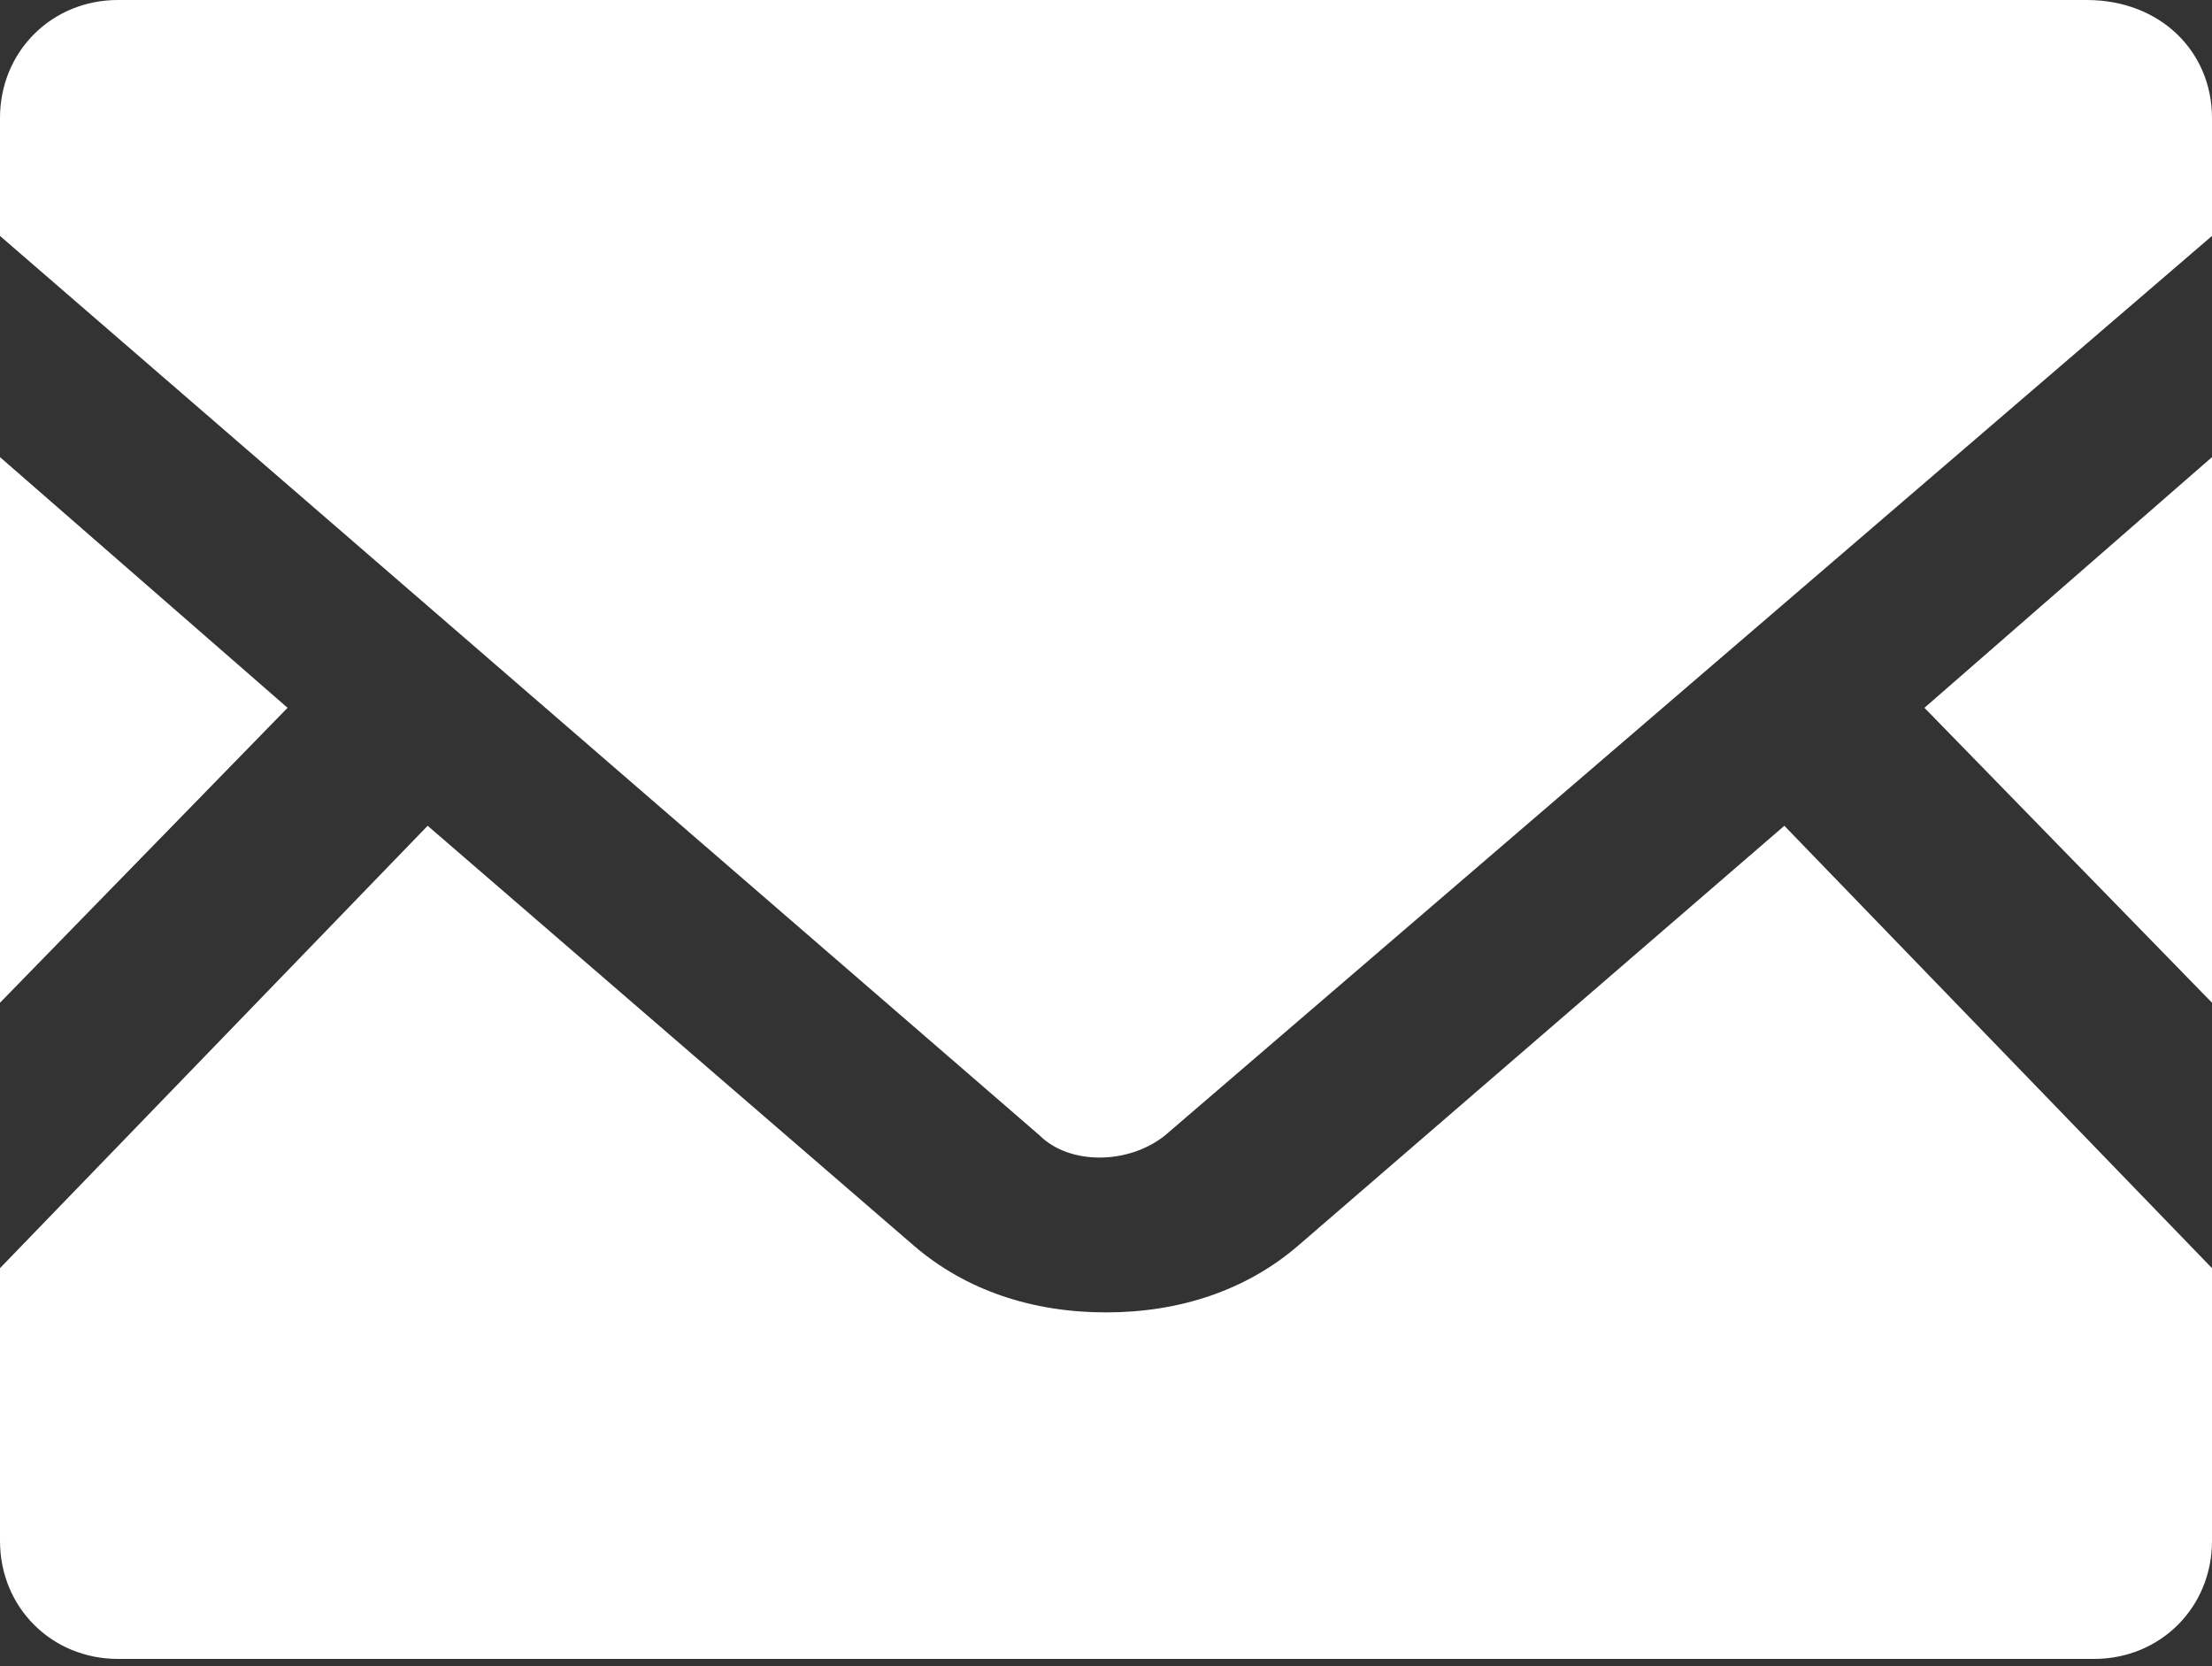
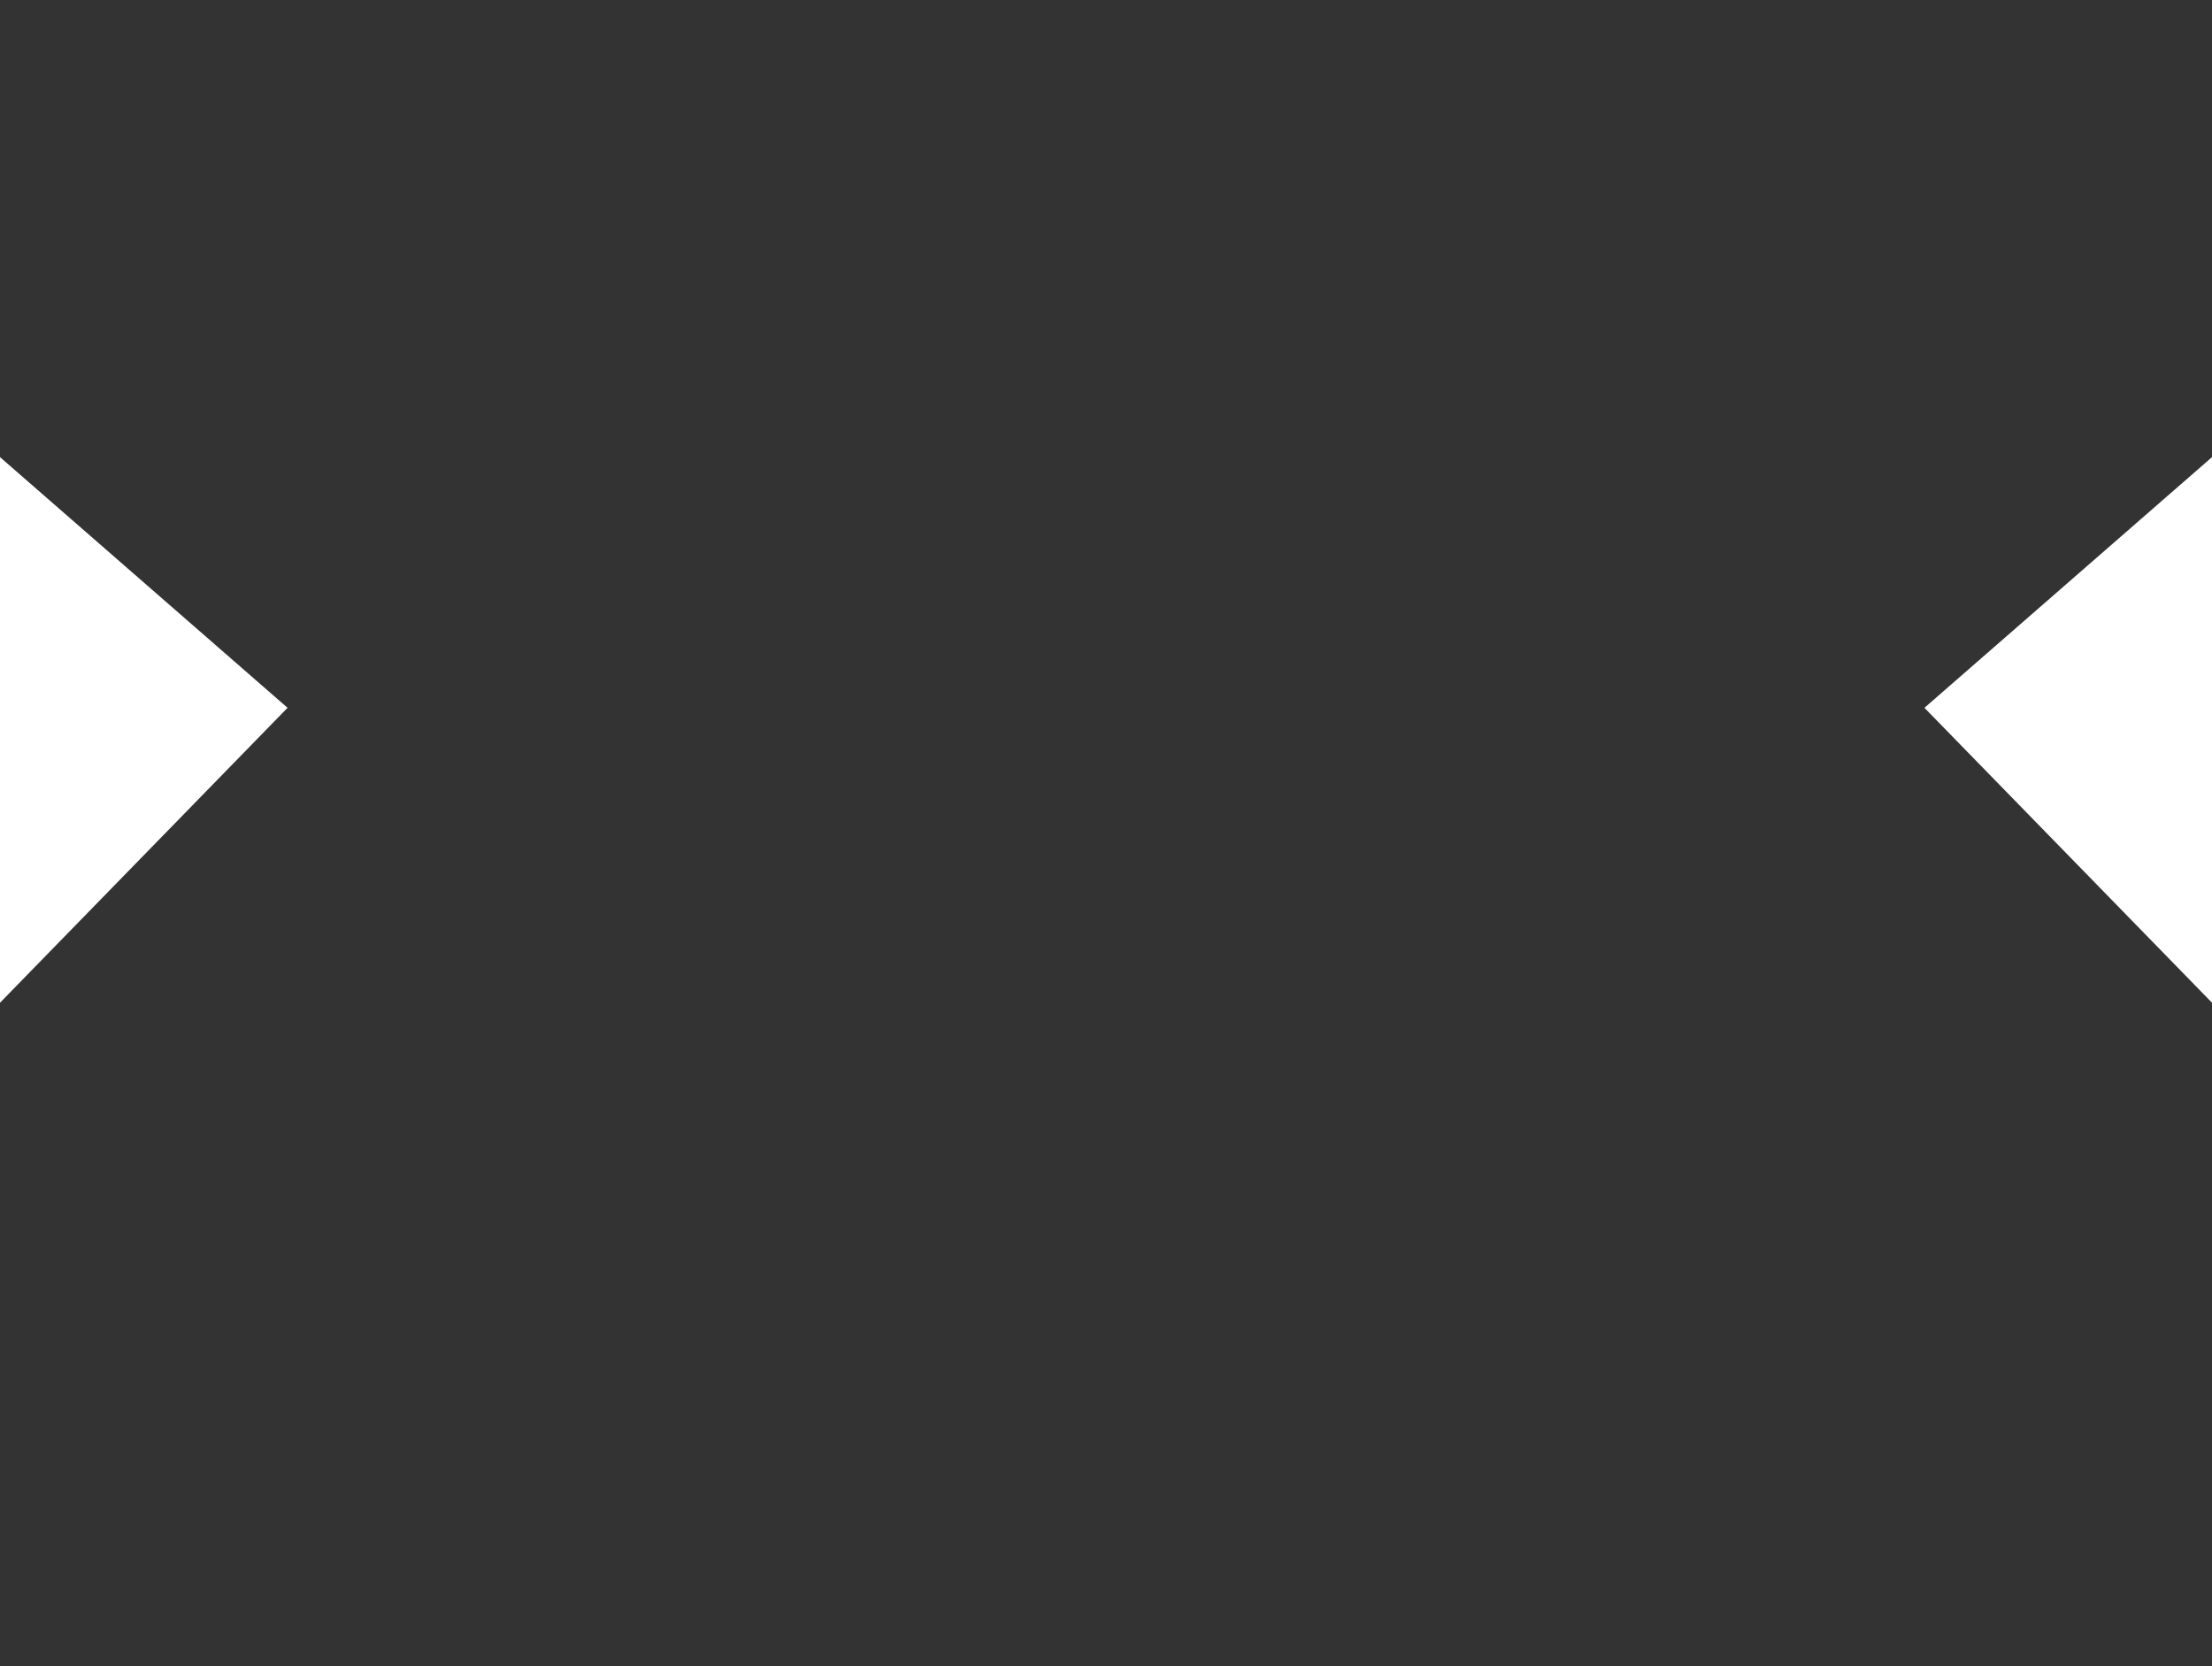
<svg xmlns="http://www.w3.org/2000/svg" version="1.1" id="レイヤー_1" x="0px" y="0px" viewBox="0 0 30 22.6" style="enable-background:new 0 0 30 22.6;" xml:space="preserve">
  <rect x="0" y="0" width="30" height="22.6" fill="#333333" stroke="none" />
  <style type="text/css">
	.st0{fill:#FFFFFF;}
</style>
  <title>アセット 2</title>
  <g>
    <polygon class="st0" points="30,13.6 26.1,9.6 30,6.2  " />
    <polygon class="st0" points="3.9,9.6 0,13.6 0,6.2  " />
-     <path class="st0" d="M30,17.2v3.7c0,0.9-0.7,1.6-1.6,1.6H1.6c-0.9,0-1.6-0.7-1.6-1.6v-3.7l5.8-6l6.6,5.7c0.7,0.6,1.6,0.9,2.6,0.9   s1.9-0.3,2.6-0.9l6.6-5.7L30,17.2z" />
-     <path class="st0" d="M30,1.6v1.6L15.8,15.4c-0.5,0.4-1.3,0.4-1.7,0L0,3.2V1.6C0,0.7,0.7,0,1.6,0h26.7C29.3,0,30,0.7,30,1.6z" />
  </g>
</svg>